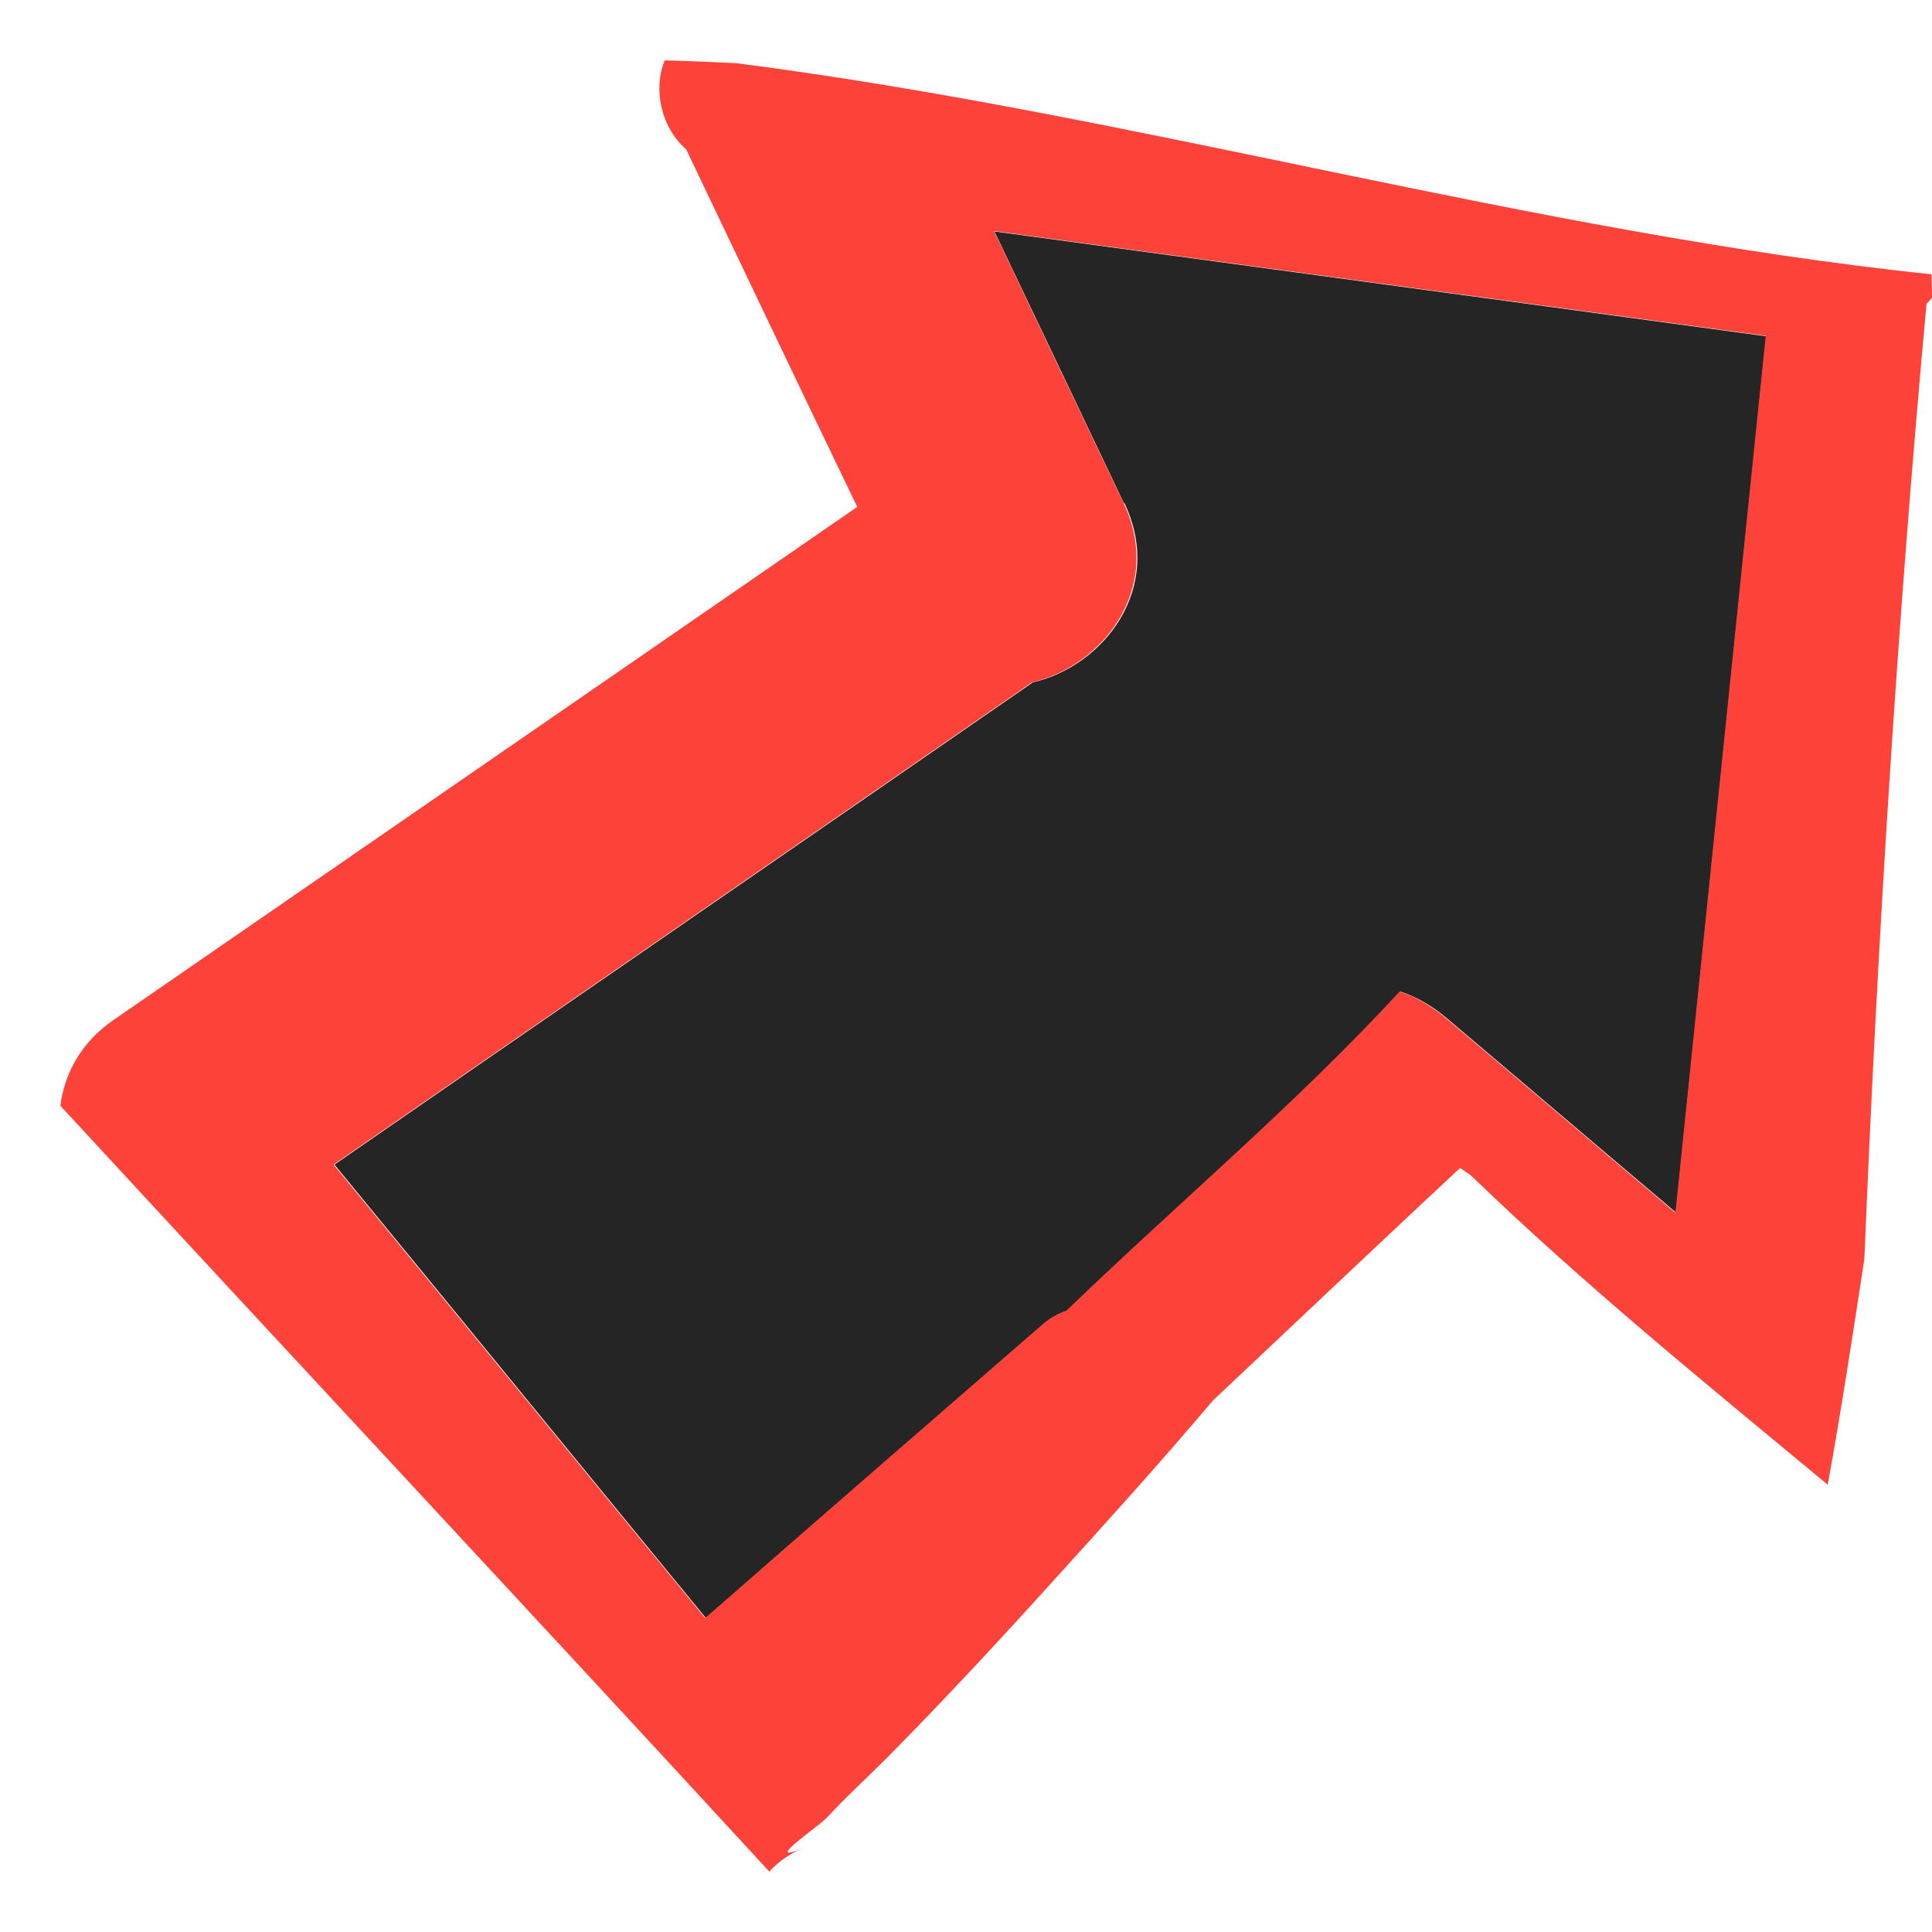
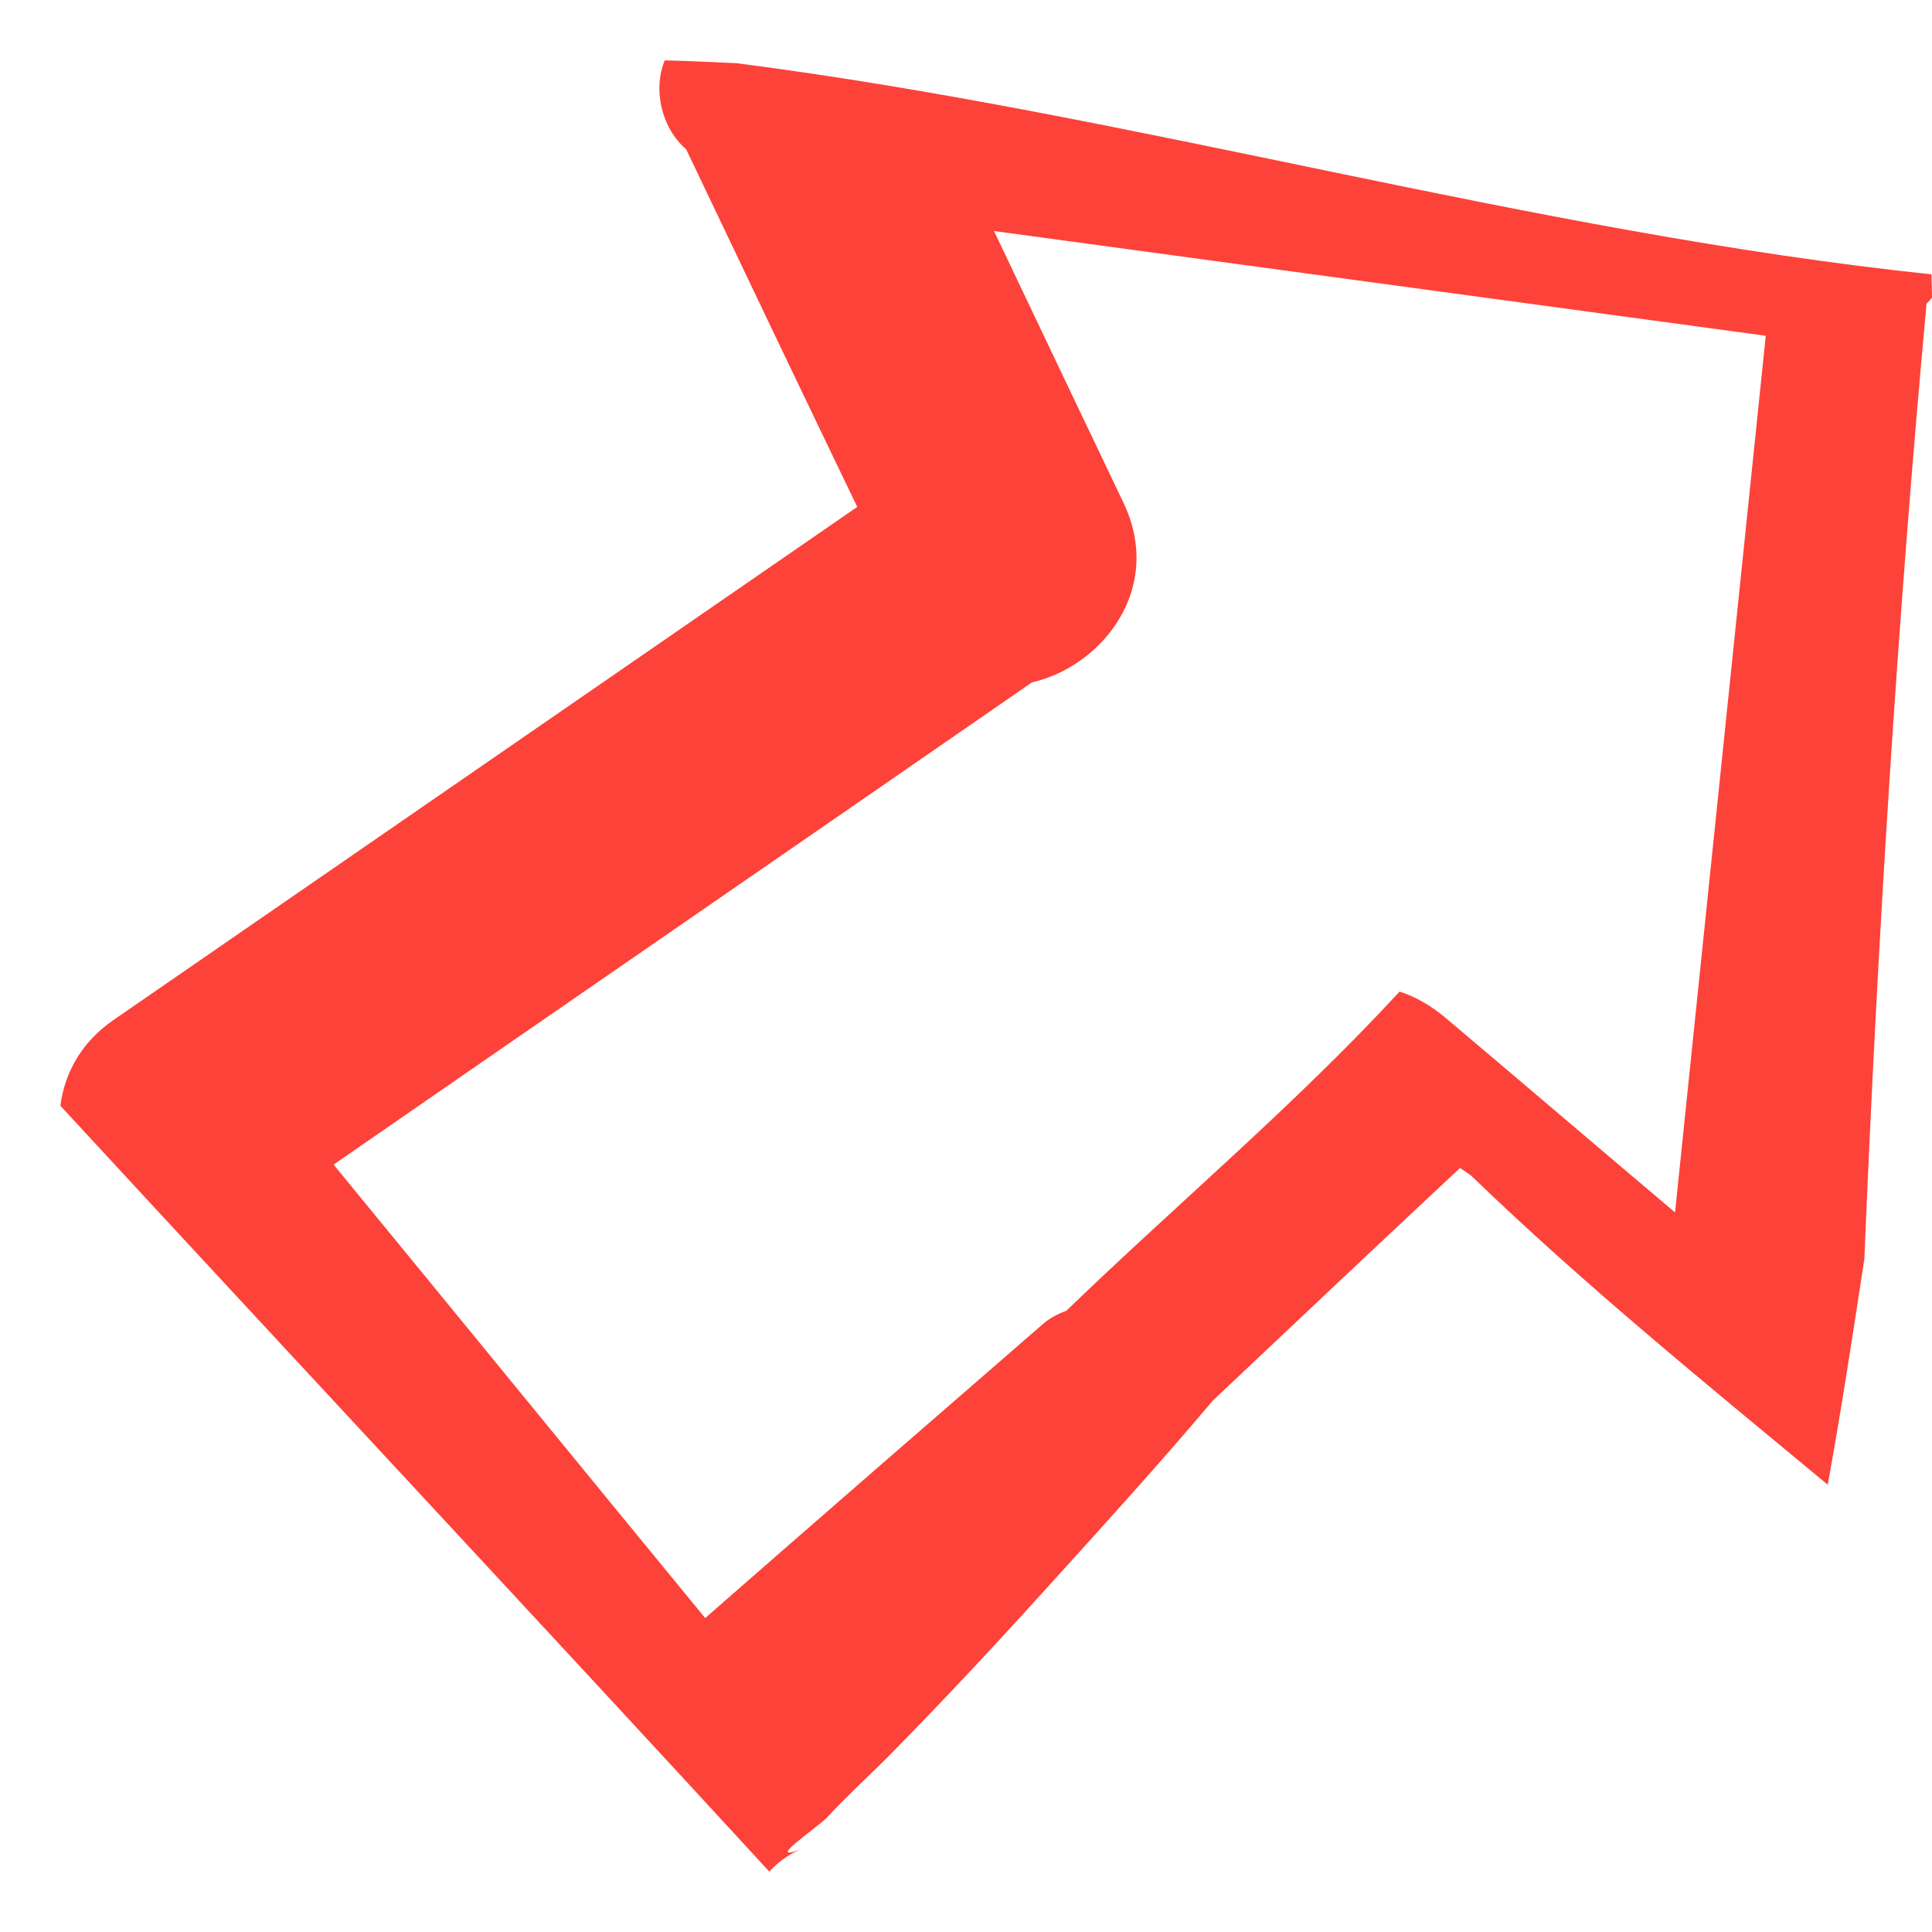
<svg xmlns="http://www.w3.org/2000/svg" width="24" height="24" viewBox="0 0 24 24" fill="none">
-   <path d="M13.967 6.247C14.474 7.311 13.703 8.278 12.83 8.477C9.938 10.478 7.046 12.467 4.155 14.467C5.695 16.343 7.23 18.225 8.77 20.101C10.168 18.887 11.566 17.673 12.959 16.454C13.053 16.371 13.152 16.314 13.257 16.283C14.628 14.96 16.104 13.72 17.397 12.318C17.586 12.382 17.769 12.481 17.948 12.628C18.908 13.439 19.858 14.25 20.819 15.061C21.193 11.436 21.567 7.801 21.94 4.177L12.353 2.875C12.891 4.003 13.429 5.13 13.962 6.252L13.967 6.247Z" fill="#252525" />
-   <path d="M9.148 0.785C8.855 0.773 8.556 0.756 8.258 0.75C8.113 1.093 8.204 1.578 8.524 1.855C9.231 3.338 9.937 4.82 10.649 6.297C7.57 8.421 4.49 10.546 1.411 12.67C1.003 12.95 0.801 13.34 0.75 13.736C3.682 16.914 6.635 20.072 9.557 23.25C9.661 23.136 9.791 23.037 9.953 22.97C9.472 23.156 10.172 22.69 10.276 22.575C10.505 22.326 10.761 22.093 11.006 21.849C11.694 21.153 12.361 20.437 13.023 19.705C13.706 18.952 14.404 18.183 15.066 17.399C16.088 16.434 17.11 15.469 18.137 14.509C18.18 14.54 18.227 14.566 18.279 14.608C19.682 15.963 21.204 17.198 22.705 18.444C22.874 17.512 23.017 16.574 23.16 15.637C23.323 11.678 23.57 7.72 23.932 3.773C23.958 3.747 23.984 3.721 24 3.695C24 3.601 23.994 3.502 23.994 3.408C19.015 2.884 14.117 1.423 9.148 0.785ZM20.808 15.061C19.848 14.25 18.898 13.438 17.937 12.627C17.758 12.481 17.57 12.376 17.386 12.318C16.094 13.72 14.623 14.954 13.246 16.283C13.147 16.319 13.042 16.371 12.948 16.454C11.55 17.668 10.152 18.881 8.76 20.1C7.219 18.224 5.684 16.343 4.144 14.467C7.036 12.467 9.927 10.477 12.819 8.477C13.692 8.277 14.463 7.311 13.957 6.247C13.419 5.119 12.881 3.992 12.348 2.87L21.935 4.171C21.561 7.796 21.187 11.431 20.814 15.055L20.808 15.061Z" fill="#FD4239" />
+   <path d="M9.148 0.785C8.855 0.773 8.556 0.756 8.258 0.75C8.113 1.093 8.204 1.578 8.524 1.855C9.231 3.338 9.937 4.82 10.649 6.297C7.57 8.421 4.49 10.546 1.411 12.67C1.003 12.95 0.801 13.34 0.75 13.736C3.682 16.914 6.635 20.072 9.557 23.25C9.661 23.136 9.791 23.037 9.953 22.97C9.472 23.156 10.172 22.69 10.276 22.575C10.505 22.326 10.761 22.093 11.006 21.849C11.694 21.153 12.361 20.437 13.023 19.705C13.706 18.952 14.404 18.183 15.066 17.399C16.088 16.434 17.11 15.469 18.137 14.509C18.18 14.54 18.227 14.566 18.279 14.608C19.682 15.963 21.204 17.198 22.705 18.444C22.874 17.512 23.017 16.574 23.16 15.637C23.323 11.678 23.57 7.72 23.932 3.773C23.958 3.747 23.984 3.721 24 3.695C24 3.601 23.994 3.502 23.994 3.408C19.015 2.884 14.117 1.423 9.148 0.785ZM20.808 15.061C19.848 14.25 18.898 13.438 17.937 12.627C17.758 12.481 17.57 12.376 17.386 12.318C16.094 13.72 14.623 14.954 13.246 16.283C13.147 16.319 13.042 16.371 12.948 16.454C11.55 17.668 10.152 18.881 8.76 20.1C7.219 18.224 5.684 16.343 4.144 14.467C7.036 12.467 9.927 10.477 12.819 8.477C13.692 8.277 14.463 7.311 13.957 6.247C13.419 5.119 12.881 3.992 12.348 2.87L21.935 4.171L20.808 15.061Z" fill="#FD4239" />
</svg>